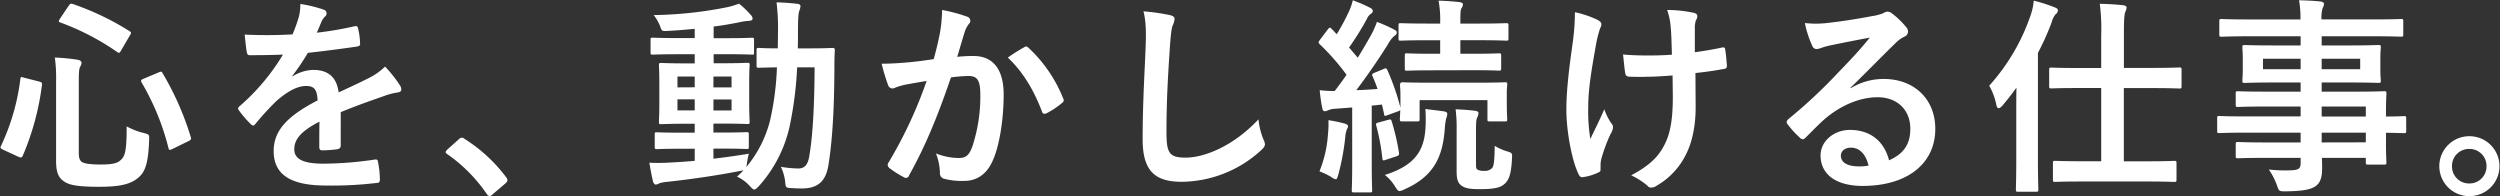
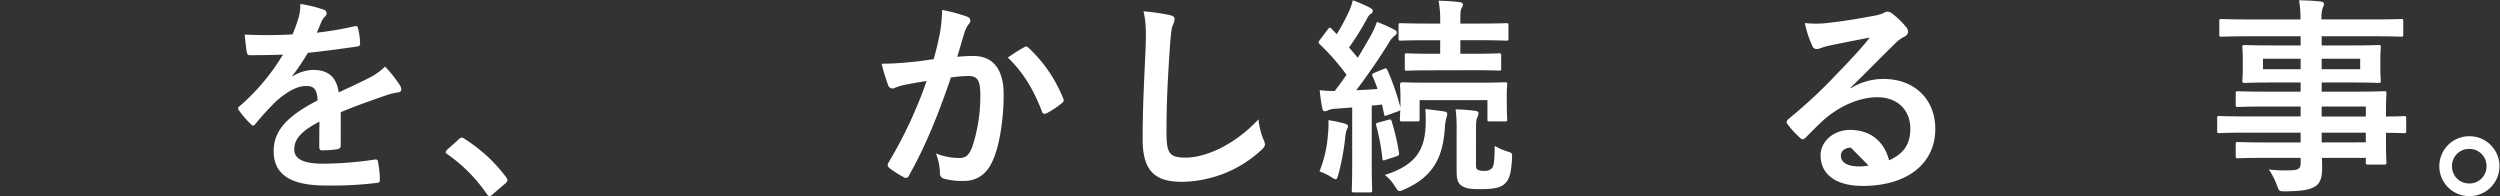
<svg xmlns="http://www.w3.org/2000/svg" width="751" height="59" viewBox="0 0 751 59">
  <rect x="0" y="0" width="751" height="59" fill="#333333" stroke="none" />
  <g fill="#fff">
-     <path d="M11.67 24.47c.87.25 1 .37.94 1a78.8 78.8 0 01-5.75 21.26c-.26.56-.44.75-1.32.37L1 45c-.9-.4-1-.65-.71-1.15a65.67 65.67 0 005.82-20.07c.12-.75.18-.75 1.12-.44zm12 21.63c0 1.44.37 2.32 1.18 2.69s2.25.63 5.44.63 4.94-.31 5.94-1.32c1.38-1.18 1.82-2.87 1.82-10.13a21 21 0 005.19 2c1.62.44 1.62.44 1.56 2.07-.25 7.07-1.19 9.69-3.38 11.44-2.37 1.94-5.62 2.63-11.63 2.63-6.31 0-8.88-.5-10.38-1.5-1.69-1.07-2.56-2.57-2.56-6.19v-24a44.79 44.79 0 00-.38-7.13 56.55 56.55 0 016.63.63c1 .12 1.38.5 1.38.94a2 2 0 01-.37 1.14c-.31.57-.44 1.38-.44 4.44zM20.61 1.77c.5-.69.63-.75 1.25-.57a81 81 0 0117 8.13c.63.38.63.5.19 1.25l-2.63 4.5c-.5.88-.62.94-1.18.57a75.36 75.36 0 00-17.07-8.88c-.37-.13-.5-.19-.5-.38a2.08 2.08 0 01.33-.75zm27 20c.81-.32.93-.38 1.25.25a86.88 86.88 0 018.44 19.13c.19.69.12.82-.69 1.25l-4.75 2.32c-.88.44-1.07.44-1.25-.25a74.74 74.74 0 00-8.07-19.7c-.31-.56-.19-.81.63-1.13z" />
    <path d="M102.35 43.73c0 .68-.38 1-1.19 1.12a32.9 32.9 0 01-4.44.31c-.56 0-.81-.37-.81-1 0-2.25 0-5.37.06-7.62-5.56 2.87-7.57 5.31-7.57 8.31 0 2.63 2.13 4.32 8.7 4.32a108.35 108.35 0 0015.57-1.25c.56-.07.81.12.87.68a27.7 27.7 0 01.57 5.13c.06.75-.19 1.19-.69 1.19a111.72 111.72 0 01-15.51.81c-10.26 0-15.7-3.06-15.7-10.32 0-6 3.76-10.38 13.2-15.25-.18-3.19-.93-4.44-3.75-4.32s-5.75 2-8.63 4.5a84 84 0 00-6.25 6.82c-.31.37-.5.56-.75.56a1.22 1.22 0 01-.69-.44 29.74 29.74 0 01-3.56-4.12 1 1 0 01-.25-.57c0-.25.12-.44.43-.68A63.74 63.74 0 0085 16.4c-2.94.12-6.31.18-10 .18-.56 0-.75-.31-.88-1-.18-1-.43-3.31-.62-5.19a138 138 0 0014.38-.06A48.24 48.24 0 0089.79 5a15.26 15.26 0 00.43-3.81 39.49 39.49 0 017.13 1.75A1.13 1.13 0 0198.1 4a1.17 1.17 0 01-.43.94 5 5 0 00-1.07 1.5c-.37.88-.68 1.69-1.43 3.38a102.45 102.45 0 0011.38-1.94c.68-.13.87.06 1 .62a20.84 20.84 0 01.62 4.5c.06.63-.19.88-1.06 1-4.69.69-10.07 1.38-14.63 1.88a66.46 66.46 0 01-4.69 6.94l.06.13A12.39 12.39 0 0194.1 21c4.13 0 7 1.87 7.63 6.75 2.44-1.12 6-2.75 9.19-4.37a19 19 0 004.75-3.38 38 38 0 014.38 5.5 2.47 2.47 0 01.5 1.37c0 .5-.31.75-.94.88a20.2 20.2 0 00-3.81.94c-4.06 1.44-8.13 2.81-13.44 5z" />
    <path d="M137.81 41.85a1.34 1.34 0 01.94-.5 1.26 1.26 0 01.81.38A46.65 46.65 0 01152 53.17c.37.5.43.69.43.94s-.12.56-.62 1L148 58.36c-.43.38-.68.56-.87.56s-.57-.12-.88-.62a46.62 46.62 0 00-11.82-11.95c-.37-.25-.56-.43-.56-.62s.13-.38.44-.75z" />
-     <path d="M214.32 47.67c3.38-.38 6.94-.88 10.63-1.5a25.52 25.52 0 00-.56 2.87l-.19 1.13a35.2 35.2 0 007.13-14 84.86 84.86 0 002.06-15.94c-3.69.06-5.06.12-5.37.12-.69 0-.75-.06-.75-.69v-4.57c0-.63.06-.69.75-.69.31 0 1.75.13 5.63.13 0-1.63.06-3.26.06-5a61.83 61.83 0 00-.44-8.82c2.25.06 4.06.19 6.25.44.63.06.94.31.94.68a4.79 4.79 0 01-.37 1.5c-.26.63-.38 2.57-.38 6.38 0 1.69 0 3.25-.06 4.82h3.56c4.82 0 6.44-.13 6.82-.13.62 0 .75.13.75.75-.13 2.13-.13 3.94-.13 5.94-.06 12-.62 21.27-1.81 28.65-.81 4.69-3.13 6.87-7.94 6.87-1.32 0-2.38-.06-3.44-.12-1.44-.13-1.44-.13-1.63-2.19a14.27 14.27 0 00-1.25-4.19 33.53 33.53 0 005.19.5c1.88 0 2.94-1 3.38-3.94 1-6.06 1.5-14.51 1.56-26.45h-5.25a110.77 110.77 0 01-2.31 18A39.78 39.78 0 01227.89 56c-.62.62-1 .94-1.31.94s-.63-.31-1.19-.88a11.58 11.58 0 00-4-3 26.16 26.16 0 002-1.94 4.35 4.35 0 01-1.19.25c-6.63 1.32-14.75 2.5-21.82 3.26a10 10 0 00-2.31.43 2.42 2.42 0 01-1.07.38c-.37 0-.69-.38-.87-1.06-.38-1.63-.75-3.63-1.07-5.5a57.61 57.61 0 006.57-.07c2.19-.12 4.56-.25 7.07-.5v-3.63H205c-5.44 0-7.26.12-7.63.12-.63 0-.69-.06-.69-.62v-3.76c0-.62.06-.68.69-.68.37 0 2.19.12 7.63.12h3.69v-2.69h-2.5c-5.32 0-7.13.13-7.5.13-.69 0-.75-.06-.75-.69 0-.44.12-1.88.12-5.19v-6.69c0-3.38-.12-4.82-.12-5.13 0-.63.06-.69.75-.69.37 0 2.18.13 7.5.13h2.5v-2.75h-4.63c-5.63 0-7.57.12-7.94.12-.63 0-.69-.06-.69-.69V12c0-.62.06-.68.69-.68.37 0 2.31.12 7.94.12h4.63V8.66c-2.69.25-5.38.5-8.07.62-1.75.13-1.81.06-2.31-1.37a12.91 12.91 0 00-1.94-3.38 119.31 119.31 0 0022.13-2.38 21.4 21.4 0 003.5-1.06 27 27 0 013.57 3.44 1.52 1.52 0 01.5 1.12c0 .38-.5.63-1.31.63a18 18 0 00-2.82.44c-2.5.5-5 .94-7.56 1.25v3.5H218c5.57 0 7.5-.13 7.88-.13.57 0 .63.07.63.69v3.69c0 .63.06.69-.5.69-.38 0-2.44-.13-8-.13h-3.63V19H217c5.25 0 7.07-.13 7.5-.13.63 0 .69.06.69.69 0 .31-.13 1.75-.13 5.13v6.69c0 3.31.13 4.81.13 5.19 0 .62-.06.69-.69.69-.44 0-2.25-.13-7.5-.13h-2.69v2.69h2.31c5.38 0 7.26-.12 7.63-.12.63 0 .69.06.69.68v3.76c0 .56-.06.62-.69.62-.37 0-2.25-.12-7.63-.12h-2.31zm-5.63-21.45V23h-5.18v3.25zm0 6.94v-3.31h-5.18v3.31zM214.32 23v3.25h5.44V23zm5.44 6.88h-5.44v3.31h5.44z" />
    <path d="M282.36 9.9A42.44 42.44 0 00283 3a45.52 45.52 0 017.49 2 1.32 1.32 0 011 1.25 1.31 1.31 0 01-.44.94 8 8 0 00-1.25 2.38c-.81 2.56-1.44 4.88-2.25 7.5a46.77 46.77 0 014.88-.25c5.88 0 9.07 4 9.07 11.57 0 7.38-1.25 15.57-3.38 20.07-1.81 4-4.81 5.88-8.44 5.88a20.48 20.48 0 01-6.19-.68 1.64 1.64 0 01-1.13-1.76 17.81 17.81 0 00-1.19-5.81 18.67 18.67 0 006.88 1.37c2.07 0 3-.75 4-3.31a48.06 48.06 0 002.44-15.51c0-4.44-.81-5.81-3.56-5.81a42.07 42.07 0 00-5.26.43c-4.12 12-7.69 20.64-12.57 29.4a1 1 0 01-1.24.74.89.89 0 01-.38-.18 29.51 29.51 0 01-4.32-2.75 1.34 1.34 0 01-.5-.94 1.24 1.24 0 01.25-.69 132.05 132.05 0 0011.45-24.51c-2.44.37-4.44.75-6.13 1.06a18.58 18.58 0 00-3.44 1 1.36 1.36 0 01-1.87-.51 1.14 1.14 0 01-.13-.3 58.14 58.14 0 01-1.94-6.44c2.75 0 5.5-.19 8.26-.44s4.94-.57 7.37-.94c1.01-3.55 1.45-5.76 1.88-7.86zm25.46 4.19c.43-.25.75-.12 1.19.31a42 42 0 0110.38 15.2.91.91 0 01-.25 1.25 25.55 25.55 0 01-4.7 3.15c-.62.31-1.25.25-1.43-.5-2.5-6.57-5.76-11.95-10.26-16.2a51.33 51.33 0 015.07-3.19z" />
    <path d="M351.35 4.52c1.06.25 1.5.56 1.5 1.19a6.16 6.16 0 01-.63 2.06c-.31.88-.56 2.81-.87 7.63-.63 9.63-.94 16-.94 24.2 0 6.32.75 7.75 5.75 7.75 5.57 0 14.26-3.37 21.89-11.5a21.68 21.68 0 001.44 5.94 4.16 4.16 0 01.5 1.5c0 .56-.26 1.06-1.26 1.94A35.74 35.74 0 01355 54.61c-8 0-11.75-3.19-11.75-12.76 0-10.5.56-19.51.87-27 .13-3.69.32-7.69-.62-11.45a64.6 64.6 0 017.85 1.12z" />
    <path d="M401.25 32.66a6.25 6.25 0 00-2.37.5 1.84 1.84 0 01-.94.25c-.44 0-.63-.38-.75-1a50.48 50.48 0 01-.75-5.32 37.48 37.48 0 004.5.25c1.25-1.62 2.44-3.25 3.56-4.87a69.15 69.15 0 00-8.07-9.2.88.88 0 01-.31-.56c0-.25.19-.44.44-.81l2.31-3.07c.5-.62.69-.69 1.13-.19l1.56 1.63a65 65 0 003.69-6.88 16.79 16.79 0 001.13-3.31 44.19 44.19 0 015.19 2.25c.57.31.82.62.82 1a1 1 0 01-.57.81 3.4 3.4 0 00-1.18 1.5 85.21 85.21 0 01-5.38 8.63l2.62 3.07c1.38-2.26 2.69-4.5 4-6.82a27.16 27.16 0 001.75-3.94 43.83 43.83 0 015.19 2.31c.57.32.76.5.76.88s-.19.69-.69 1a8.05 8.05 0 00-1.89 2.44c-3.25 5.19-6.63 10-9.57 13.88 2.07-.06 4.2-.19 6.38-.37a40.33 40.33 0 00-1.5-3.82c-.25-.56-.12-.75.63-1.06l2.87-1.19c.44-.19.69-.19.94.37a69.92 69.92 0 013.94 11.32v-3.75c0-1.69-.12-2.56-.12-2.87 0-.63.06-1 .75-1 .37 0 2.37.12 8.06.12h14.51c5.75 0 7.75-.12 8.19-.12.63 0 .69.06.69.68 0 .38-.13 1.19-.13 2.5v2.19c0 4.57.13 5.32.13 5.69 0 .63-.06.69-.69.69h-4.56c-.69 0-.69-.06-.69-.69v-5.69h-20.38v5.69c0 .63-.06.69-.68.69h-4.5c-.69 0-.75-.06-.75-.69 0-.31.06-.81.12-2.75a1.47 1.47 0 01-.75.44l-3.06 1.12c-.88.32-1 .32-1.07-.44l-.62-2.75c-1.07.13-2.07.25-3.07.32v17.2c0 5.75.13 7.88.13 8.19 0 .62-.06.69-.69.69h-4.75c-.63 0-.69-.07-.69-.69 0-.38.13-2.44.13-8.19V32.28zm-2.31 7.44a26.7 26.7 0 00.12-4 43.85 43.85 0 014.82 1c.75.25 1.06.5 1.06.75a1.46 1.46 0 01-.31.94 8 8 0 00-.5 2.31 74.12 74.12 0 01-2.07 11.26c-.31 1-.43 1.5-.81 1.5a3.89 3.89 0 01-1.44-.75 20.44 20.44 0 00-3.44-1.63 36.48 36.48 0 002.57-11.38zM417 36c.75-.18.87-.18 1.06.44a68.63 68.63 0 012.19 9.38c.06.63.12.81-.75 1.13L416.32 48c-.87.31-1 .25-1.06-.44a64.62 64.62 0 00-1.81-9.75c-.19-.63-.13-.82.62-1zm11.25 1.94a47.3 47.3 0 00-.06-5.19c1.94.25 3.75.44 5.44.69.75.12 1.13.31 1.13.75a3.31 3.31 0 01-.31 1.31 18.81 18.81 0 00-.44 3.25c-.63 8.26-3.19 14.2-12.13 18.14a4.41 4.41 0 01-1.44.5c-.5 0-.75-.44-1.38-1.38a12.54 12.54 0 00-3.06-3.46c9.63-3 11.94-7.89 12.25-14.64zm2.07-16.82c-5.5 0-7.32.12-7.69.12-.57 0-.63-.06-.63-.68v-3.85c0-.62.06-.69.63-.69.37 0 2.18.13 7.69.13h2.31v-4.06h-3.69c-5.81 0-7.75.12-8.13.12-.62 0-.69-.06-.69-.69V7.58c0-.56.07-.62.69-.62.38 0 2.32.12 8.13.12h3.69v-.44a30.26 30.26 0 00-.49-6.44c2.32.07 4.13.19 6.32.44.63.06 1 .38 1 .63a2.18 2.18 0 01-.46 1.25c-.25.56-.31 1.25-.31 3.5v1.06h5.63c5.75 0 7.75-.12 8.13-.12.62 0 .69.06.69.62v3.94c0 .63-.07.69-.69.69-.38 0-2.38-.13-8.13-.13h-5.63v4.07h3.88c5.44 0 7.31-.13 7.69-.13.62 0 .69.07.69.69v3.82c0 .62-.07.68-.69.68-.38 0-2.25-.12-7.69-.12zm13.07 28.2c0 .94.06 1.37.44 1.63a3.62 3.62 0 002 .37 2.94 2.94 0 002.43-.87c.5-.69.69-2.07.75-6.63a17.35 17.35 0 003.63 1.62c1.69.5 1.63.57 1.57 2.19-.25 4.63-.88 6.32-2.13 7.51s-3 1.68-7.44 1.68c-2.57 0-4.07-.12-5.32-.87s-1.75-1.81-1.75-4.44V39.16a43.09 43.09 0 00-.31-6.32c2.06.07 3.81.19 5.81.44.69.06 1.07.31 1.07.69a3.5 3.5 0 01-.44 1.44c-.25.68-.31 1.19-.31 4.69z" />
-     <path d="M480.8 51c0 .44-.19.63-.81.88a15.53 15.53 0 01-4.32 1.31c-.75.13-1.06-.06-1.44-.81-2-4-3.69-12.88-3.69-19.39 0-5.06.57-10.82 1.88-20a69.22 69.22 0 00.69-9.32 31.11 31.11 0 016.57 2.19c1 .5 1.37.94 1.37 1.38a2.31 2.31 0 01-.37 1.25 34.93 34.93 0 00-1.19 4.63c-1.19 6.75-2.38 13.25-2.38 18.76a52.76 52.76 0 00.63 9.88c1.56-3.32 2.69-5.44 4.19-8.94A18.26 18.26 0 00484 37a1.83 1.83 0 01.56 1.19 4.55 4.55 0 01-.75 2.07 47.76 47.76 0 00-2.81 7.6 8.05 8.05 0 00-.19 1.62zm21.64-28.33c-3.32.25-5.69.38-7.51.38-1.31.06-2.94.06-5.25 0-.87 0-1.37-.31-1.44-1-.25-1.25-.37-2.94-.68-5.69 2.31.25 5.44.31 7.75.31 1.75 0 4.69-.06 6.94-.25-.13-3.13-.13-5.94-.38-8.32a19.45 19.45 0 00-1.06-5.1 37.77 37.77 0 018.07.87c.69.19 1 .5 1 1a2.45 2.45 0 01-.44 1.25 7.78 7.78 0 00-.31 2.63v6.94c2.69-.37 5.38-.81 8-1.38.75-.18 1.06-.06 1.12.57.25 1.56.38 3.06.5 4.69.07.81-.25 1.06-.81 1.12-3 .57-5.75.94-8.63 1.25l.06 9.63c.07 5.82-.93 10.82-2.75 14.51a22 22 0 01-8.94 9.69 2.78 2.78 0 01-1.56.57 1.31 1.31 0 01-1.25-.57 21 21 0 00-4.87-3.1c5.88-3.13 8.69-6 10.57-10.38 1.37-3.19 2-7.44 1.94-13.95z" />
-     <path d="M555.91 26.53a18.78 18.78 0 019.94-2.81c9.13 0 15.51 6 15.51 15 0 10.44-8.44 17.13-21.82 17.13-7.88 0-12.64-3.38-12.64-9.19 0-4.19 3.94-7.63 8.82-7.63 5.88 0 10.19 3.13 11.76 9.13 4.37-2 6.38-4.75 6.38-9.51 0-5.69-4-9.44-9.82-9.44-5.19 0-10.95 2.31-16 6.63-1.81 1.63-3.57 3.44-5.44 5.31-.44.44-.75.69-1.07.69a1.47 1.47 0 01-.93-.56 27.84 27.84 0 01-3.69-4.06c-.38-.5-.19-.94.31-1.44A150.2 150.2 0 00552 22c3.88-4 6.82-7.13 9.69-10.7-3.75.69-8.19 1.57-12.06 2.38a19.75 19.75 0 00-2.63.75 4.49 4.49 0 01-1.25.31 1.43 1.43 0 01-1.38-1.06 29.81 29.81 0 01-2.18-6.76A29.69 29.69 0 00548 7c3.82-.37 9.32-1.19 14.2-2.13a16.35 16.35 0 003.47-.87 3.06 3.06 0 011.19-.5 2.18 2.18 0 011.44.5 23.68 23.68 0 014.19 4 2.15 2.15 0 01.68 1.5 1.66 1.66 0 01-1.06 1.5 10 10 0 00-2.75 2c-4.57 4.44-8.76 8.81-13.51 13.38zm.09 17.82c-1.81 0-3 1.07-3 2.38 0 1.94 1.69 3.25 5.44 3.25a13.25 13.25 0 002.88-.25c-.85-3.44-2.72-5.38-5.32-5.38z" />
-     <path d="M605.69 33c0-2 0-4.37.06-6.69a75.998 75.998 0 01-4.25 5.44c-.44.5-.81.75-1.12.75s-.57-.37-.69-1.06a19 19 0 00-2.13-5.69A61 61 0 00610 4.58a17.63 17.63 0 00.94-4.38 47.47 47.47 0 016.26 2c.69.25 1 .5 1 .94a1.51 1.51 0 01-.69 1.13 6.28 6.28 0 00-1.19 2.43 78.09 78.09 0 01-4.13 9.2v31.51c0 6.13.13 9.2.13 9.5 0 .63-.06.69-.75.69h-5.25c-.69 0-.75-.06-.75-.69 0-.37.12-3.37.12-9.5zm20.14 21.52c-6.07 0-8.13.12-8.5.12-.57 0-.63-.06-.63-.75V49c0-.62.06-.68.63-.68.37 0 2.43.12 8.5.12h5.37v-22h-6.37c-6.13 0-8.2.12-8.57.12-.63 0-.69-.06-.69-.75V21c0-.63.06-.69.69-.69.37 0 2.44.12 8.57.12h6.37v-9.78a58.1 58.1 0 00-.43-9.51c2.43.06 4.94.19 7.06.44.63.06 1 .38 1 .69a3.23 3.23 0 01-.37 1.25c-.32.81-.44 2.37-.44 7v9.88h8.06c6.13 0 8.26-.13 8.57-.13.63 0 .69.07.69.69v4.88c0 .69-.06.75-.69.75-.31 0-2.44-.13-8.57-.13H638v22h6.62c6 0 8.07-.13 8.45-.13.68 0 .75.06.75.69v4.88c0 .68-.07.75-.75.75-.38 0-2.44-.13-8.45-.13z" />
+     <path d="M555.91 26.53a18.78 18.78 0 019.94-2.81c9.13 0 15.51 6 15.51 15 0 10.44-8.44 17.13-21.82 17.13-7.88 0-12.64-3.38-12.64-9.19 0-4.19 3.94-7.63 8.82-7.63 5.88 0 10.19 3.13 11.76 9.13 4.37-2 6.38-4.75 6.38-9.51 0-5.69-4-9.44-9.82-9.44-5.19 0-10.95 2.31-16 6.63-1.81 1.63-3.57 3.44-5.44 5.31-.44.44-.75.69-1.07.69a1.47 1.47 0 01-.93-.56 27.84 27.84 0 01-3.69-4.06c-.38-.5-.19-.94.31-1.44A150.2 150.2 0 00552 22c3.88-4 6.82-7.13 9.69-10.7-3.75.69-8.19 1.57-12.06 2.38a19.75 19.75 0 00-2.63.75 4.49 4.49 0 01-1.25.31 1.43 1.43 0 01-1.38-1.06 29.81 29.81 0 01-2.18-6.76A29.69 29.69 0 00548 7c3.82-.37 9.32-1.19 14.2-2.13a16.35 16.35 0 003.47-.87 3.06 3.06 0 011.19-.5 2.18 2.18 0 011.44.5 23.68 23.68 0 014.19 4 2.15 2.15 0 01.68 1.5 1.66 1.66 0 01-1.06 1.5 10 10 0 00-2.75 2c-4.57 4.44-8.76 8.81-13.51 13.38zm.09 17.82c-1.81 0-3 1.07-3 2.38 0 1.94 1.69 3.25 5.44 3.25a13.25 13.25 0 002.88-.25z" />
    <path d="M674.36 39.85c-5.44 0-7.32.13-7.69.13-.57 0-.63-.07-.63-.69v-3.75c0-.63.06-.69.63-.69.37 0 2.25.12 7.69.12h16.75V32H680.8c-6.07 0-8.13.13-8.5.13-.63 0-.69-.06-.69-.63v-3.4c0-.63.06-.69.69-.69.37 0 2.43.12 8.5.12h10.31v-2.75h-8.06c-6.13 0-8.32.13-8.69.13-.69 0-.75-.06-.75-.75 0-.38.12-1.19.12-3.25v-3.38c0-2.06-.12-2.88-.12-3.25 0-.69.06-.75.75-.75.37 0 2.56.12 8.69.12h8.06V10.9h-15.75c-5.63 0-7.57.13-8 .13-.62 0-.68-.07-.68-.69V6.4c0-.63.06-.69.69-.69.37 0 2.31.13 7.94.13h15.75a30 30 0 00-.43-5.76c2.31.06 4.31.13 6.5.38.56.06 1 .31 1 .69a2.36 2.36 0 01-.38 1.18 9.87 9.87 0 00-.37 3.5h15.88c5.63 0 7.57-.12 8-.12.62 0 .68.06.68.69v3.93c0 .63-.06.69-.68.69-.38 0-2.32-.12-8-.12h-15.83v2.75h8.32c6.13 0 8.31-.13 8.75-.13.63 0 .69.07.69.75 0 .38-.13 1.19-.13 3.26v3.37c0 2.07.13 2.88.13 3.25 0 .69-.06.75-.69.75-.44 0-2.62-.12-8.75-.12h-8.32v2.75h10.13c6.13 0 8.32-.13 8.63-.13.63 0 .69.07.69.69 0 .38-.13 1.88-.13 5.44V35c3.69 0 5.13-.12 5.44-.12.57 0 .63.06.63.68v3.76c0 .62-.06.68-.63.68-.31 0-1.75-.06-5.44-.12V43c0 3.75.13 5.38.13 5.75 0 .63-.06.69-.69.69h-4.81c-.63 0-.69-.06-.69-.69v-1.33h-13.2c.07 1.12.07 2.18.07 3.12 0 2.88-.57 4.57-2.26 5.57s-4.31 1.31-8.81 1.37c-1.88 0-1.88-.06-2.5-1.81a20.33 20.33 0 00-2.44-4.75 42.92 42.92 0 006.31.25c2.69-.06 3.26-.5 3.26-2.32v-1.43h-10.26c-6.13 0-8.19.12-8.57.12-.62 0-.68-.06-.68-.75v-3.38c0-.68.06-.75.68-.75.38 0 2.44.13 8.57.13h10.25v-2.94zm16.75-19.07v-3.13H679.8v3.13zM709 17.65h-11.57v3.13H709zM697.43 32v3h13.26v-3zm13.26 10.76v-2.91h-13.26v2.94z" />
    <path d="M750.84 49.92a9 9 0 01-9 9 9 9 0 01-9.07-9 9 9 0 019-9 9 9 0 019.07 9zm-14.26 0a5.1 5.1 0 005 5.19h.18a5.1 5.1 0 005.19-5v-.18a5.1 5.1 0 00-5-5.19h-.18a5.1 5.1 0 00-5.19 5v.18z" />
  </g>
</svg>